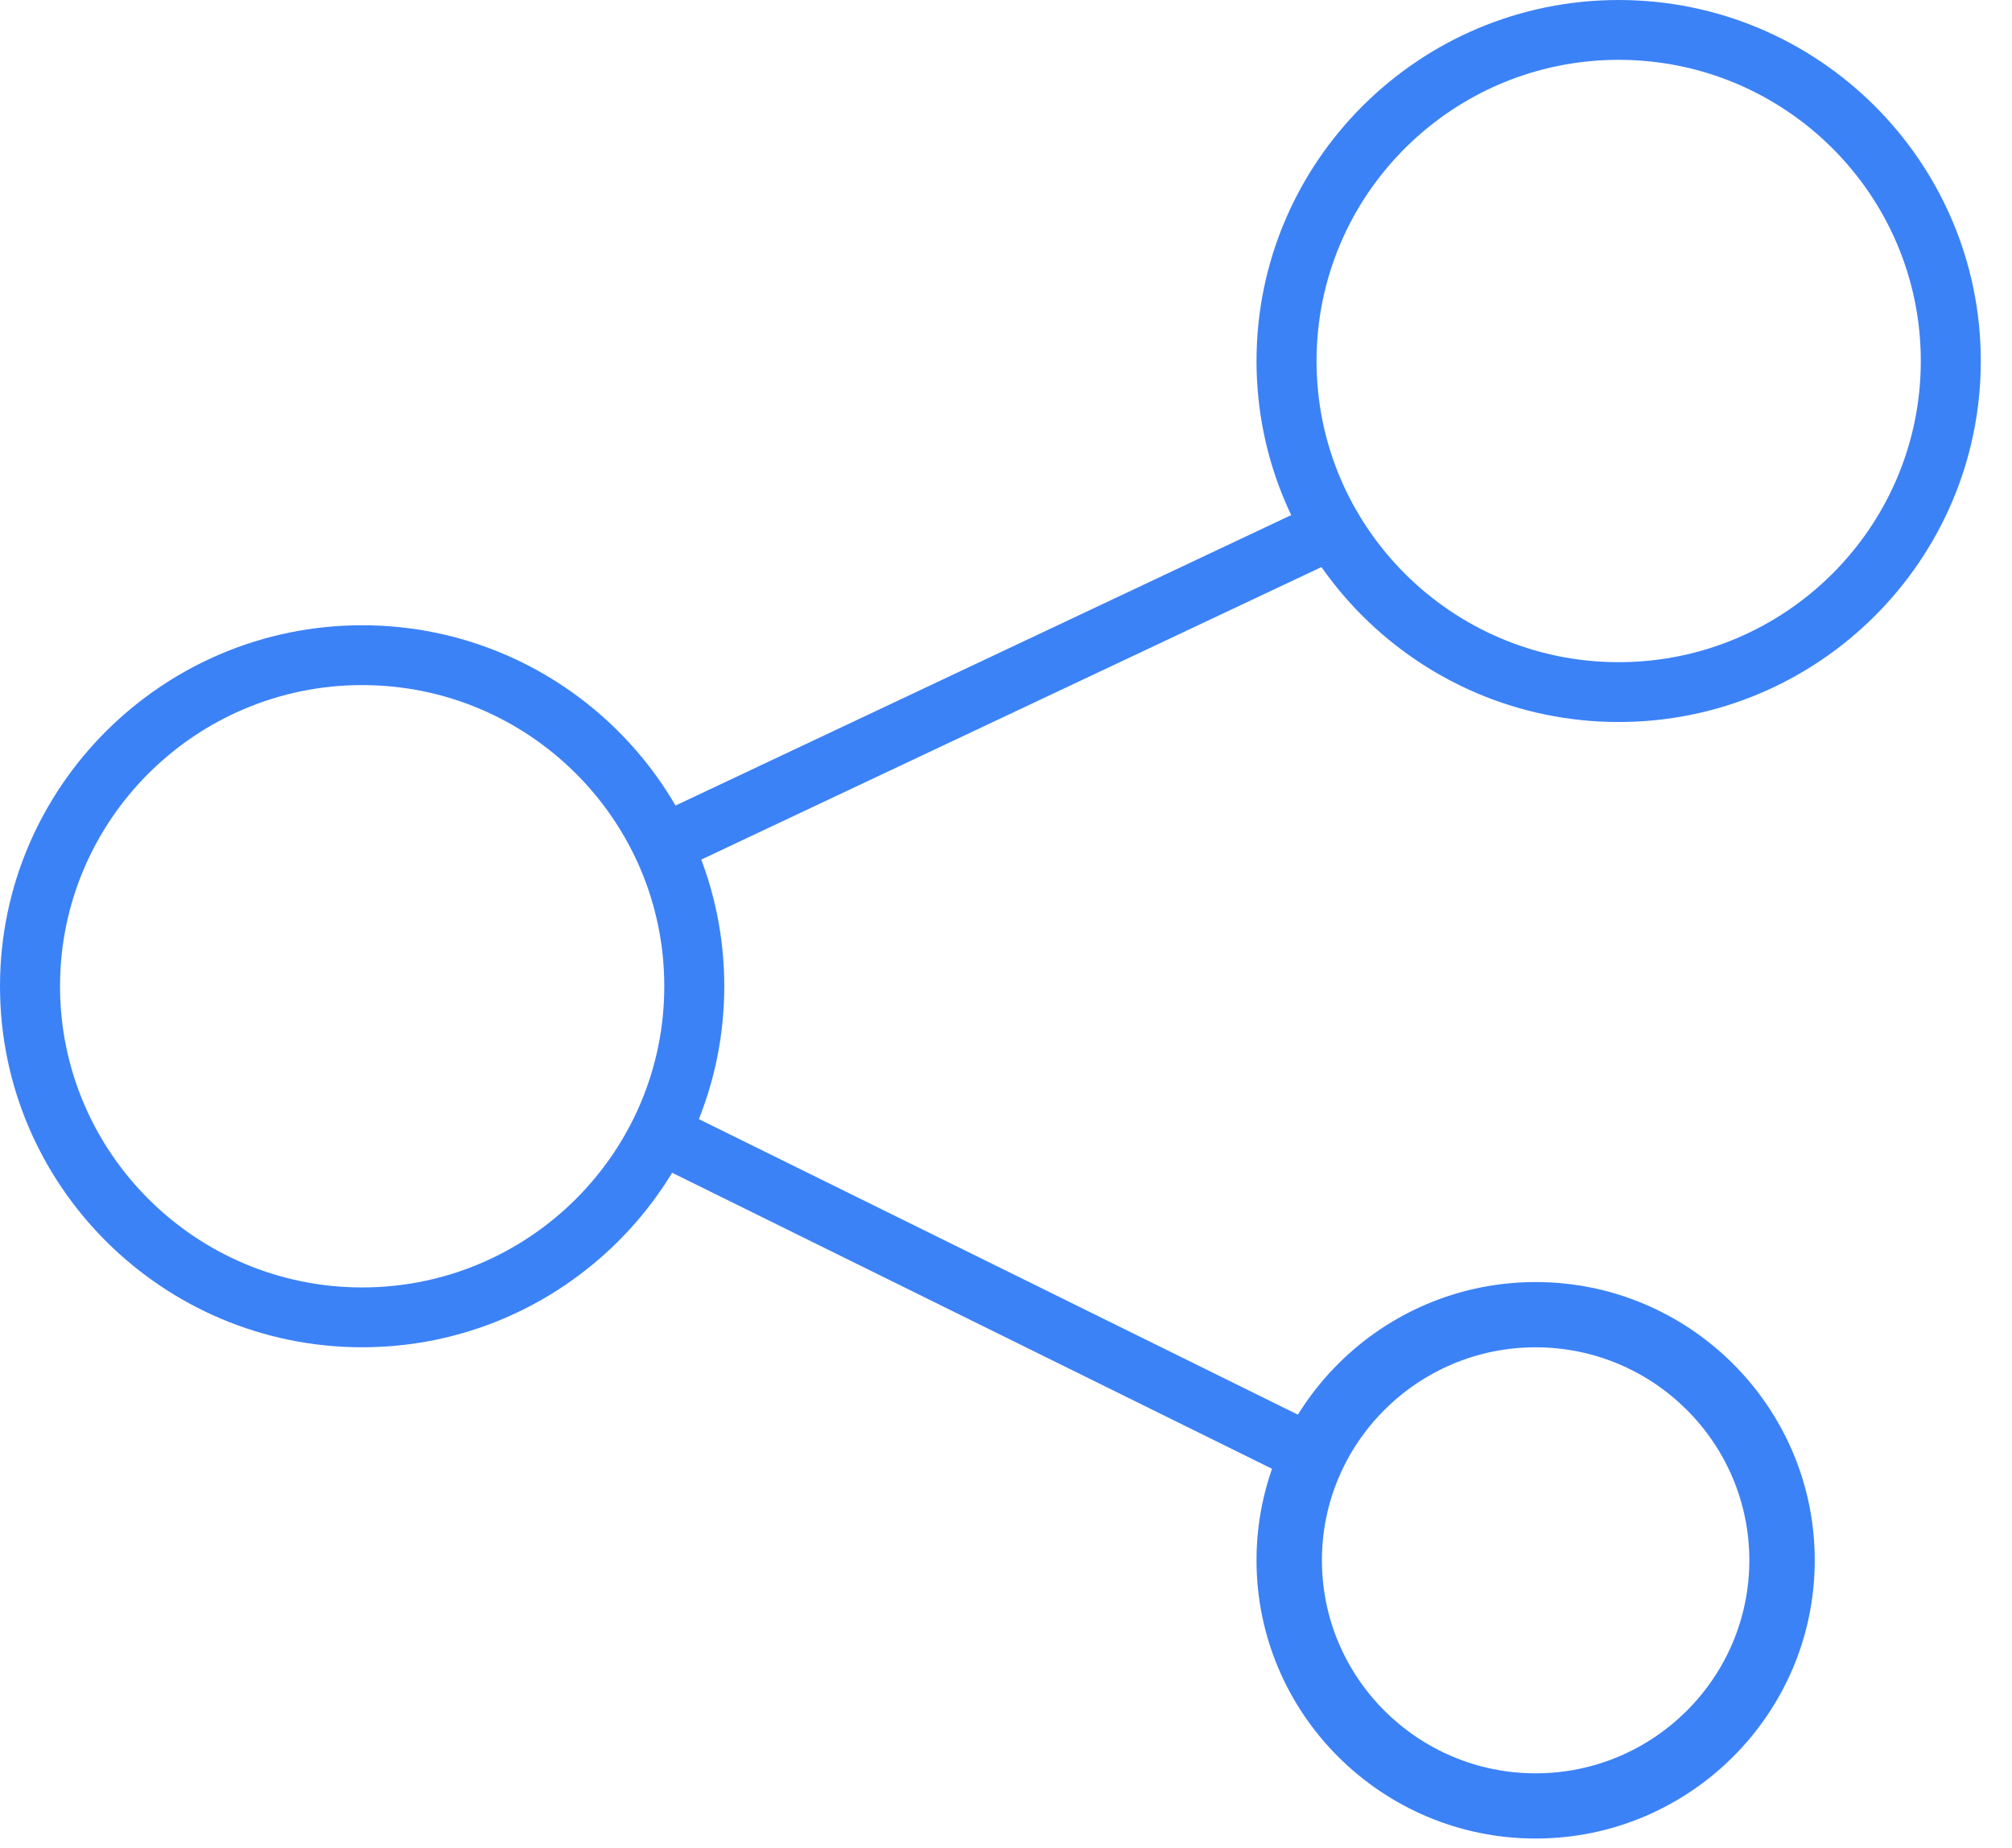
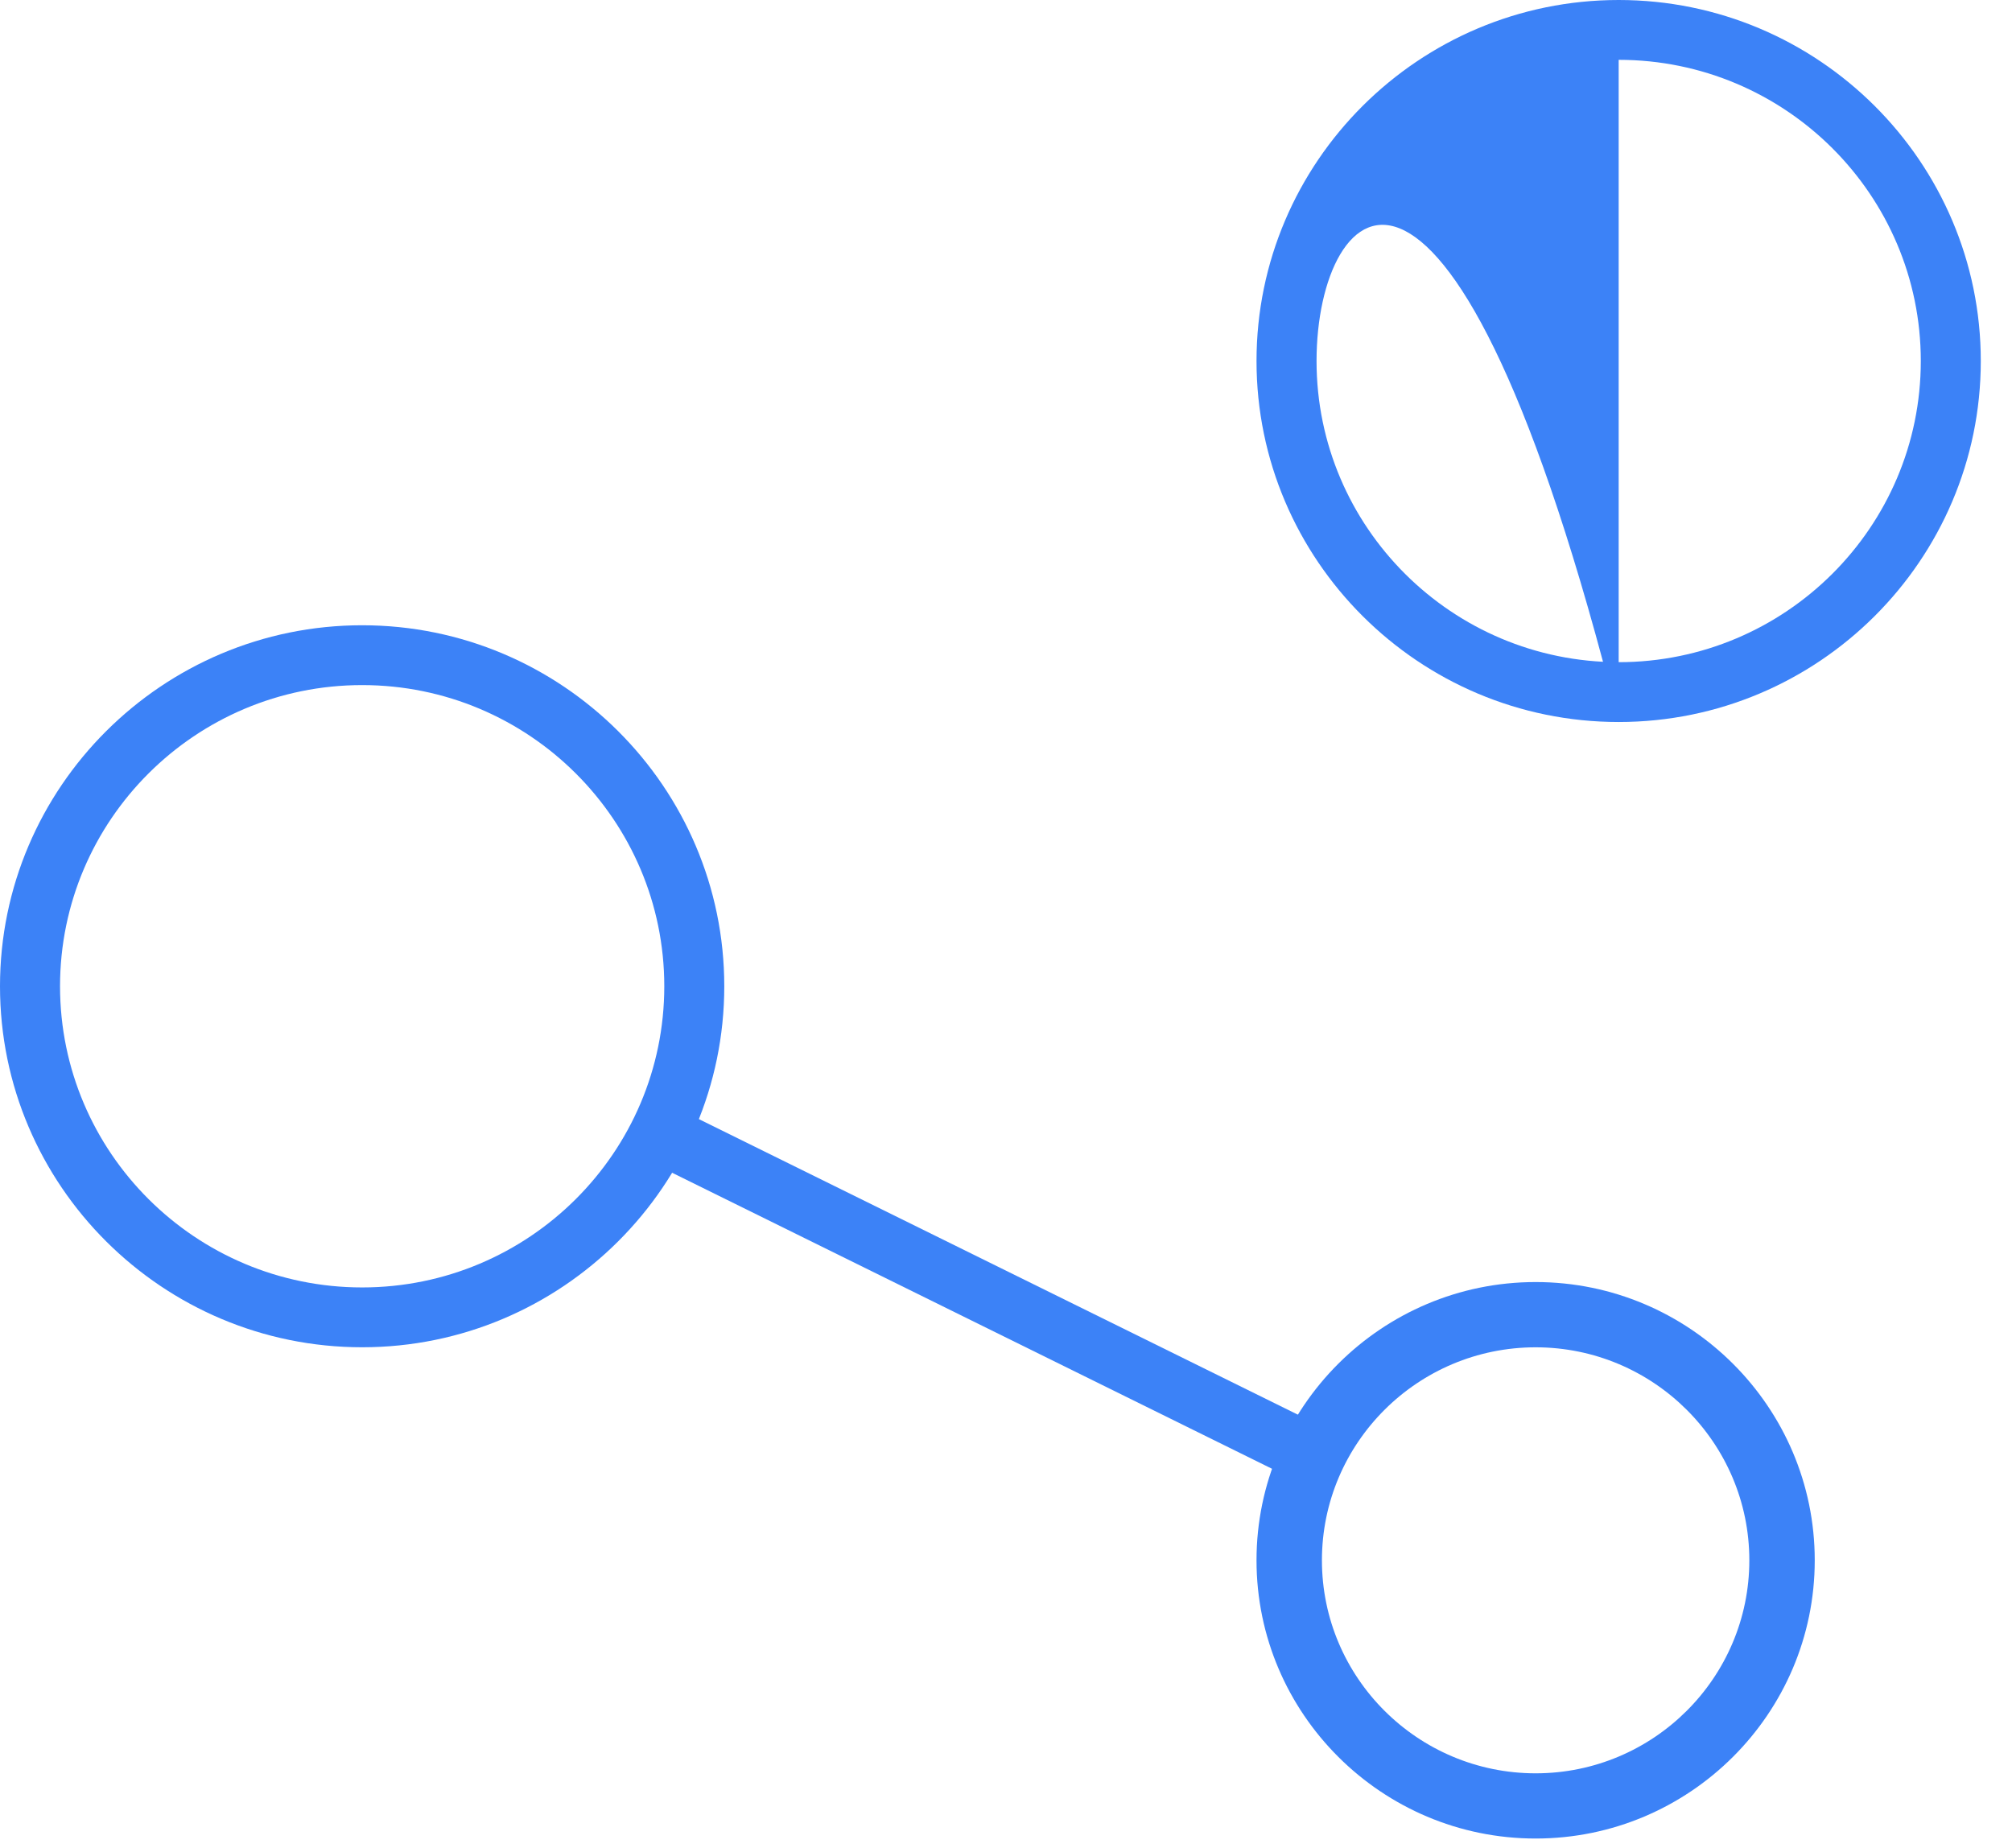
<svg xmlns="http://www.w3.org/2000/svg" width="49" height="45" viewBox="0 0 49 45" fill="none">
-   <path d="M39.421 17.582C34.558 17.582 30.601 13.638 30.601 8.791C30.601 3.944 34.558 0 39.421 0C44.284 0 48.24 3.944 48.24 8.791C48.24 13.638 44.284 17.582 39.421 17.582ZM39.421 1.457C35.362 1.457 32.063 4.745 32.063 8.791C32.063 12.837 35.362 16.125 39.421 16.125C43.48 16.125 46.779 12.837 46.779 8.791C46.779 4.745 43.48 1.457 39.421 1.457Z" fill="#3C82F7" />
+   <path d="M39.421 17.582C34.558 17.582 30.601 13.638 30.601 8.791C30.601 3.944 34.558 0 39.421 0C44.284 0 48.24 3.944 48.24 8.791C48.24 13.638 44.284 17.582 39.421 17.582ZC35.362 1.457 32.063 4.745 32.063 8.791C32.063 12.837 35.362 16.125 39.421 16.125C43.48 16.125 46.779 12.837 46.779 8.791C46.779 4.745 43.48 1.457 39.421 1.457Z" fill="#3C82F7" />
  <path d="M37.399 44.771C33.651 44.771 30.601 41.731 30.601 37.996C30.601 34.261 33.651 31.22 37.399 31.22C41.146 31.22 44.196 34.261 44.196 37.996C44.196 41.731 41.146 44.771 37.399 44.771ZM37.399 32.809C34.529 32.809 32.194 35.135 32.194 37.996C32.194 40.856 34.529 43.183 37.399 43.183C40.269 43.183 42.603 40.856 42.603 37.996C42.603 35.135 40.269 32.809 37.399 32.809Z" fill="#3C82F7" />
  <path d="M8.82 32.808C3.957 32.808 0 28.865 0 24.017C0 19.17 3.957 15.226 8.82 15.226C13.683 15.226 17.639 19.17 17.639 24.017C17.639 28.865 13.683 32.808 8.82 32.808ZM8.82 16.683C4.761 16.683 1.462 19.971 1.462 24.017C1.462 28.063 4.761 31.351 8.82 31.351C12.879 31.351 16.178 28.063 16.178 24.017C16.178 19.971 12.879 16.683 8.82 16.683Z" fill="#3C82F7" />
-   <path d="M33.106 12.565C32.935 12.2 32.497 12.045 32.131 12.22L16.017 19.821V21.433L32.76 13.536C33.125 13.366 33.281 12.929 33.106 12.565Z" fill="#3C82F7" />
  <path d="M32.102 34.693L16.124 26.81V28.034H15.306L31.449 35.999C31.552 36.053 31.664 36.077 31.771 36.077C32.039 36.077 32.297 35.926 32.429 35.674C32.609 35.315 32.458 34.877 32.097 34.698L32.102 34.693Z" fill="#3C82F7" />
</svg>